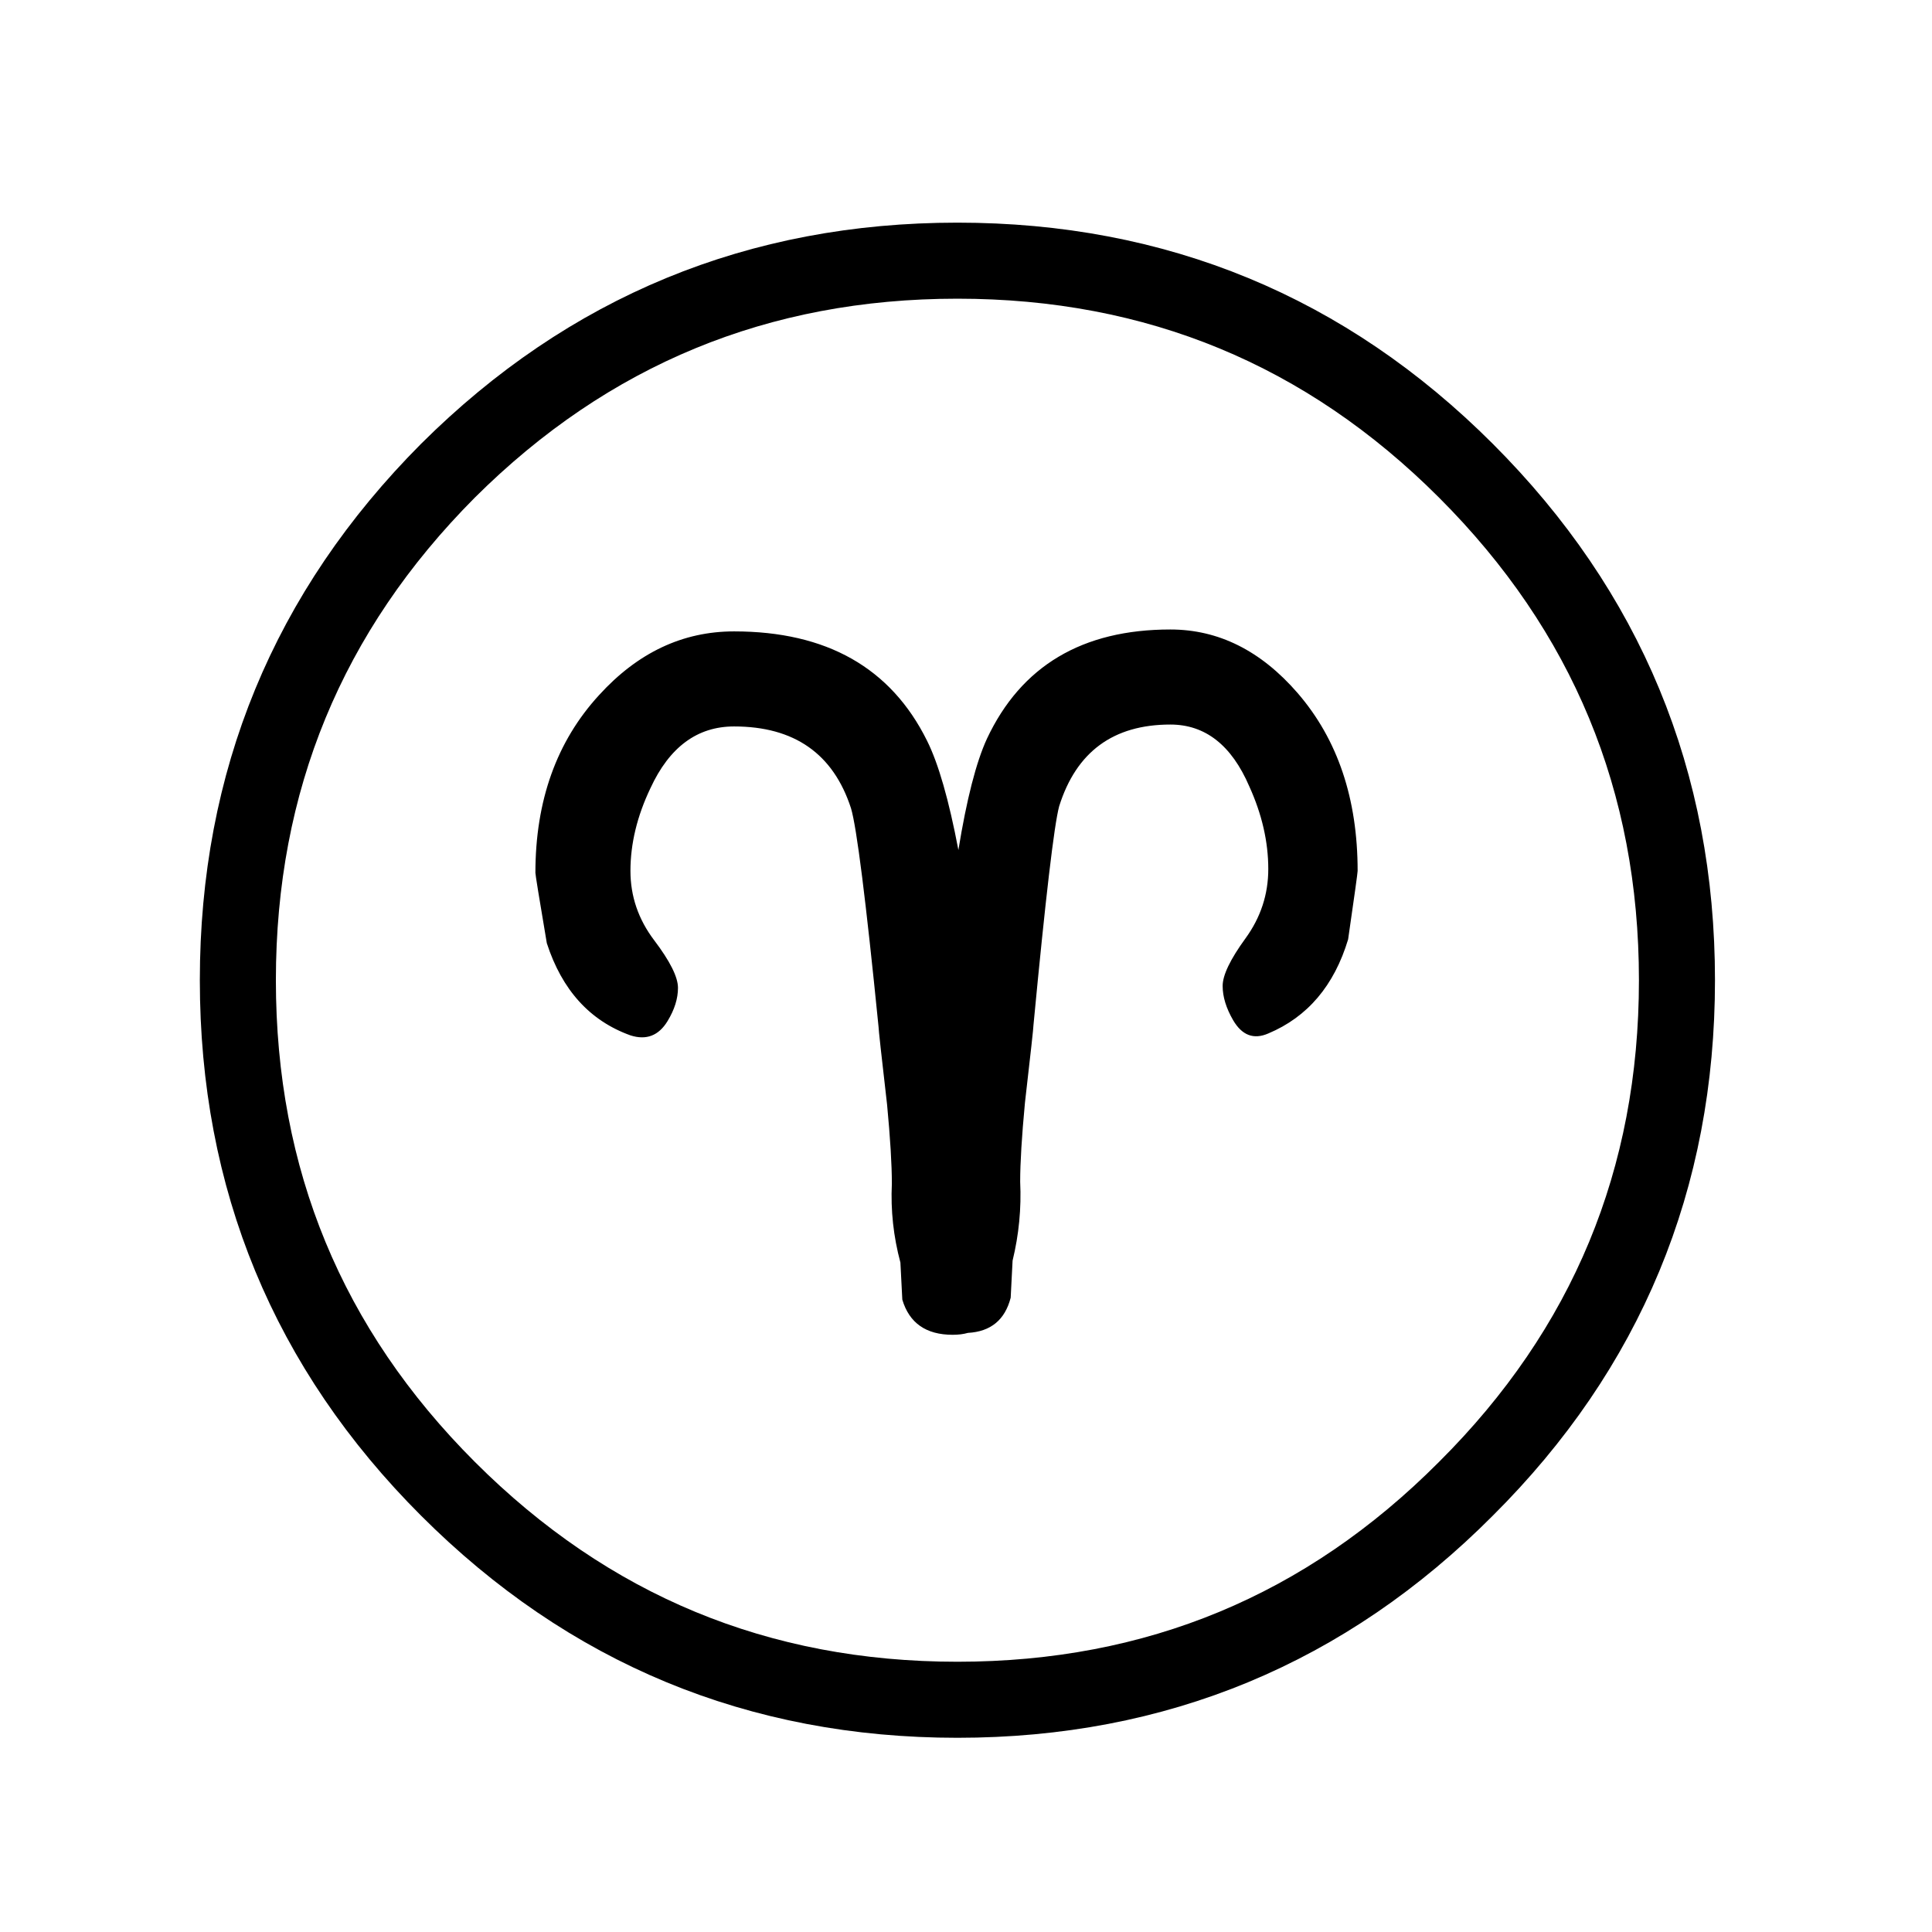
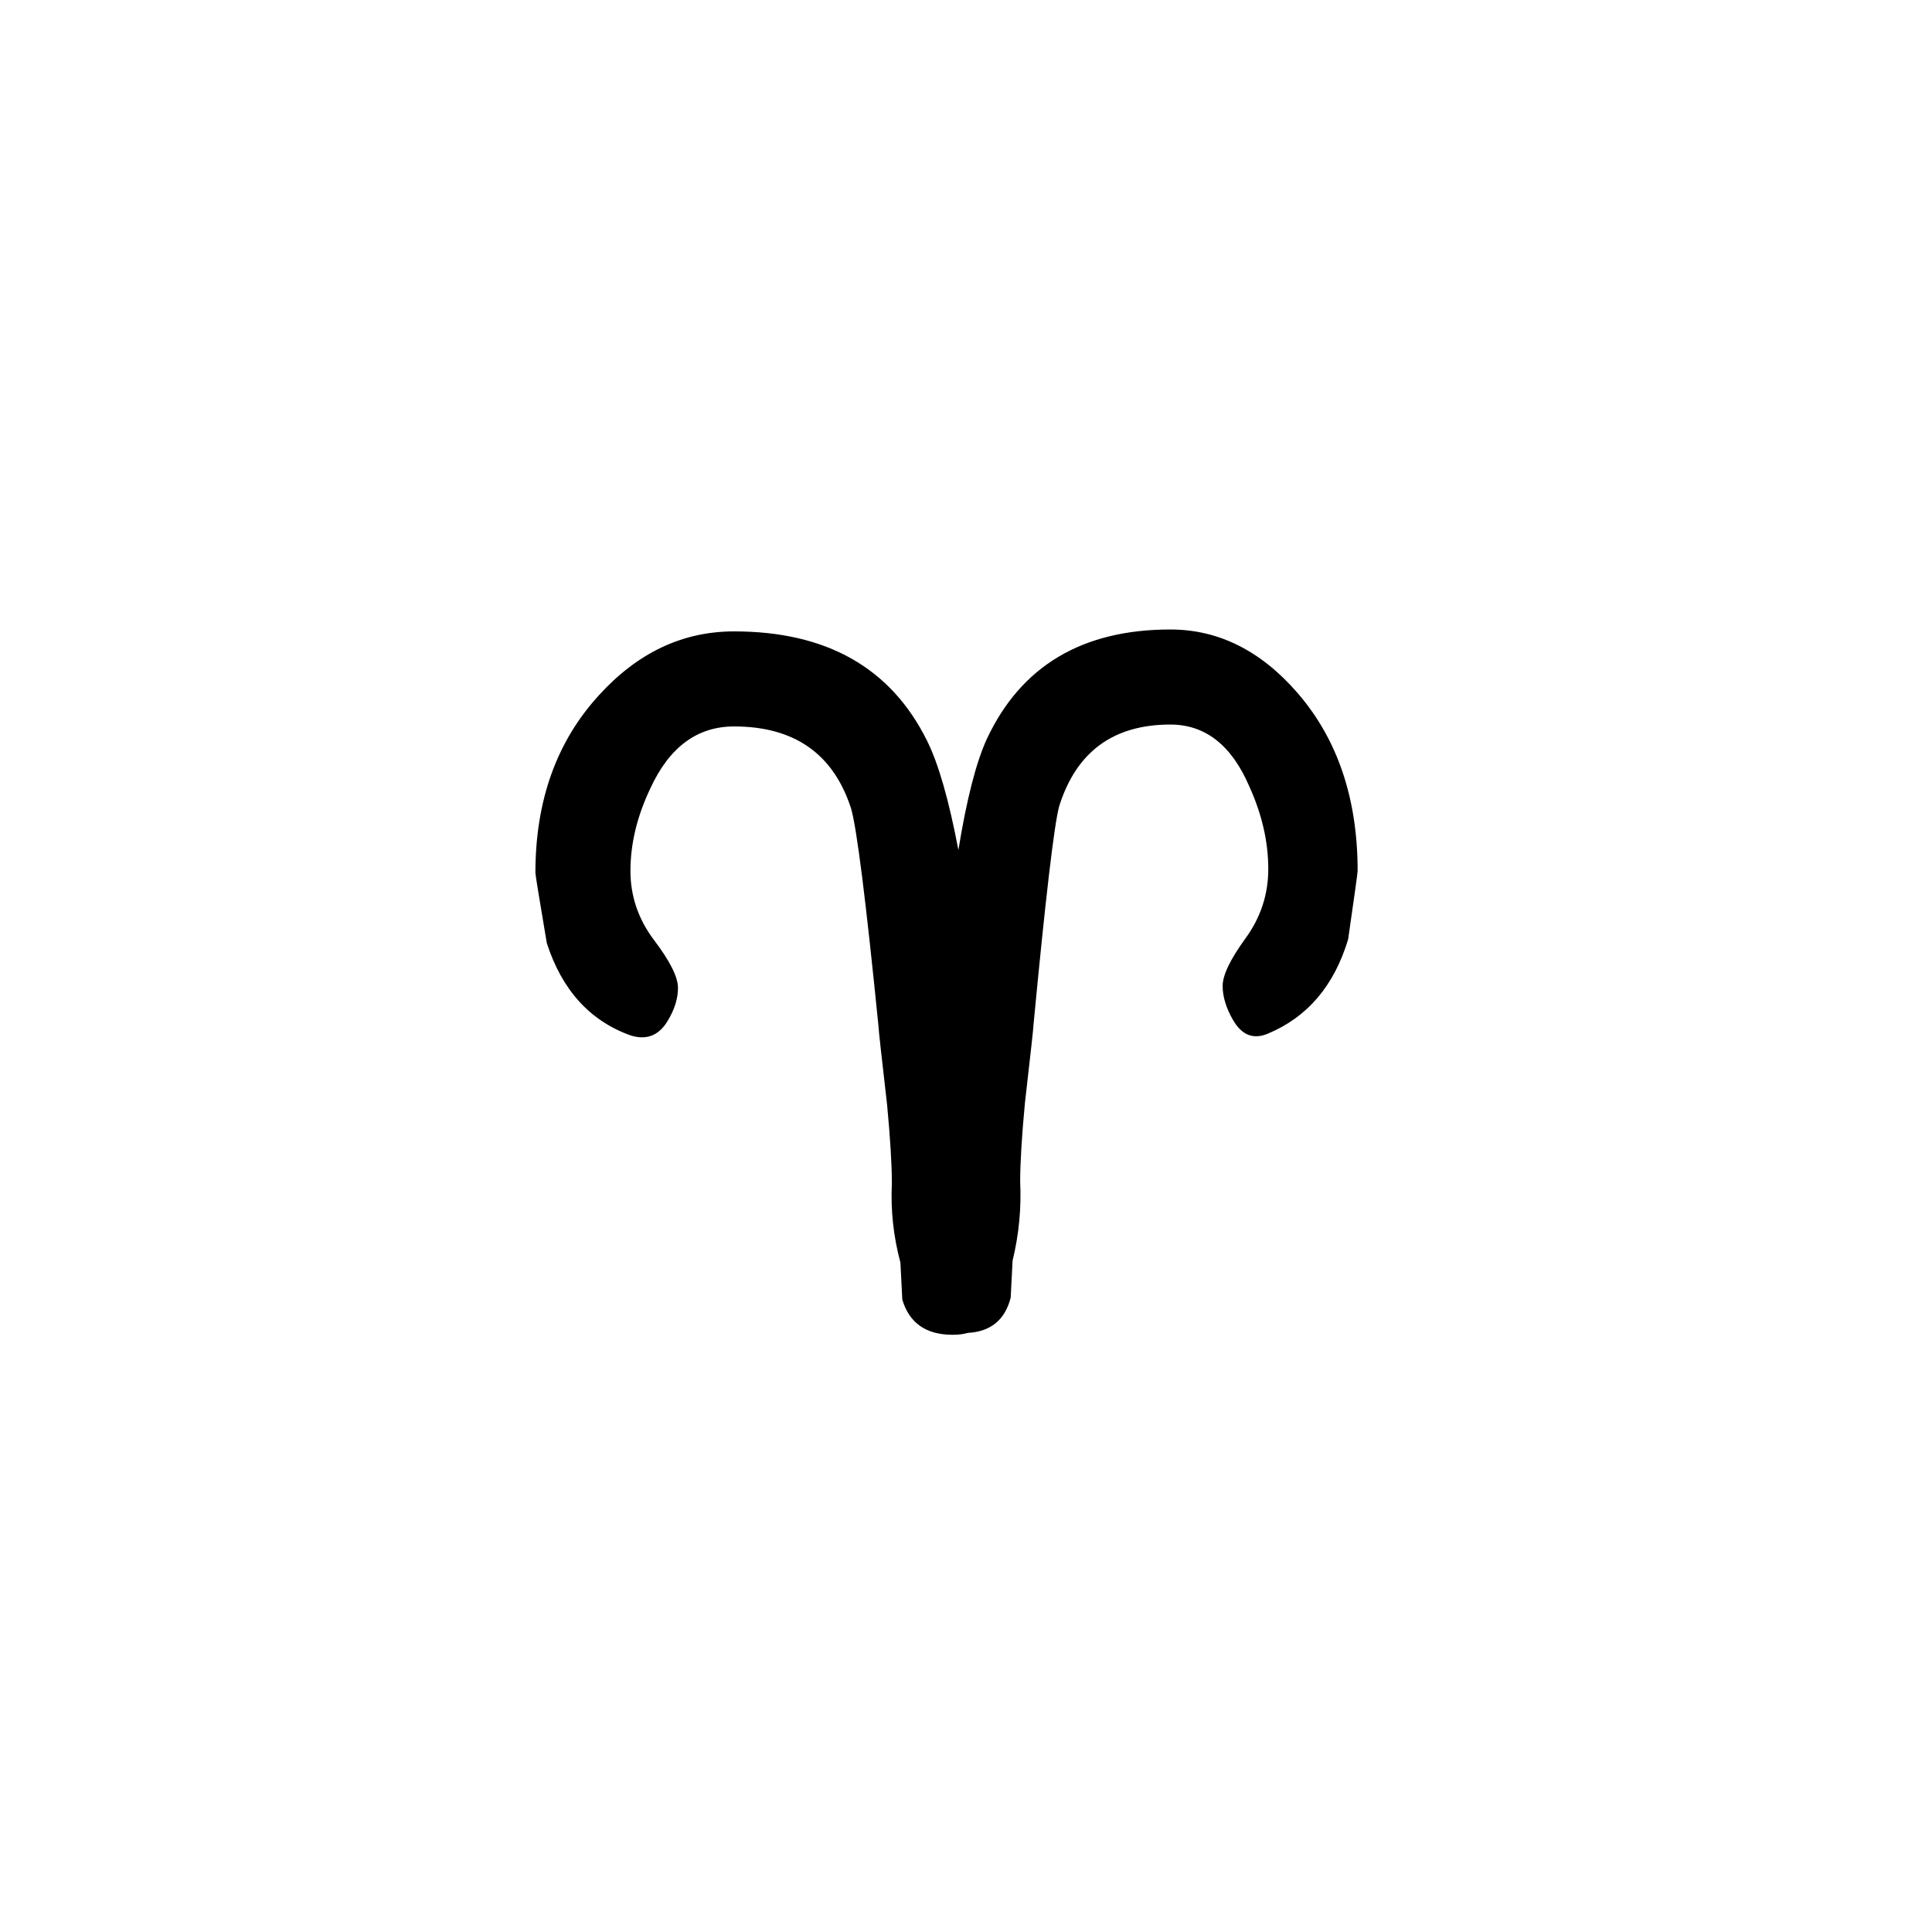
<svg xmlns="http://www.w3.org/2000/svg" width="800px" height="800px" version="1.1" viewBox="144 144 512 512">
  <path d="m405.54 339.79c-2.856 6.215-5.371 16.039-7.555 29.473-2.519-13.266-5.293-22.922-8.312-28.969-9.574-19.312-26.621-28.969-51.137-28.969-13.605 0-25.527 5.625-35.773 16.879-11.25 12.258-16.875 27.961-16.875 47.105 0 0.504 1.008 6.719 3.023 18.641 4.027 12.426 11.418 20.57 22.164 24.434 4.199 1.344 7.477 0.086 9.828-3.777 1.844-3.023 2.769-5.961 2.769-8.816s-2.102-7.055-6.297-12.598c-4.199-5.539-6.301-11.668-6.301-18.387 0-7.223 1.766-14.527 5.293-21.918 5.035-10.914 12.426-16.371 22.168-16.371 15.953 0 26.281 7.219 30.984 21.664 1.512 5.035 3.945 24.348 7.305 57.938 0 0.672 0.754 7.555 2.266 20.656 0.84 8.898 1.262 15.871 1.262 20.906-0.336 7.055 0.418 14.023 2.266 20.91 0 0.336 0.168 3.609 0.504 9.824 1.848 6.211 6.297 9.32 13.352 9.32 1.512 0 2.856-0.168 4.031-0.504 6.043-0.336 9.824-3.441 11.336-9.32 0.336-6.215 0.504-9.488 0.504-9.824 1.676-6.887 2.348-13.855 2.012-20.91 0-5.035 0.422-12.008 1.262-20.906 1.512-13.102 2.266-19.984 2.266-20.656 3.191-33.586 5.457-52.902 6.801-57.938 4.535-14.445 14.359-21.664 29.473-21.664 9.238 0 16.207 5.457 20.91 16.371 3.359 7.391 5.039 14.695 5.039 21.918 0 6.719-2.016 12.848-6.047 18.387-4.031 5.543-6.047 9.742-6.047 12.598 0 2.856 0.926 5.879 2.773 9.066 2.352 4.031 5.457 5.207 9.32 3.527 10.41-4.367 17.465-12.68 21.16-24.938 1.68-11.586 2.519-17.633 2.519-18.137 0-19.145-5.293-34.848-15.871-47.105-9.742-11.254-20.992-16.879-33.758-16.879-23.34 0-39.547 9.656-48.617 28.969z" />
-   <path transform="matrix(5.038 0 0 5.038 148.09 148.09)" d="m87.4 50.75c0 10.466-3.7 19.384-11.1 26.75-7.367 7.4-16.283 11.1-26.75 11.1-10.466 0-19.4-3.7-26.8-11.1-7.367-7.367-11.05-16.284-11.05-26.75s3.684-19.4 11.05-26.8c7.4-7.367 16.333-11.05 26.8-11.05 10.467 0 19.384 3.683 26.75 11.05 7.4 7.4 11.1 16.333 11.1 26.8zm0 0" fill="none" stroke="#000000" stroke-linecap="round" stroke-linejoin="round" stroke-width="4" />
</svg>